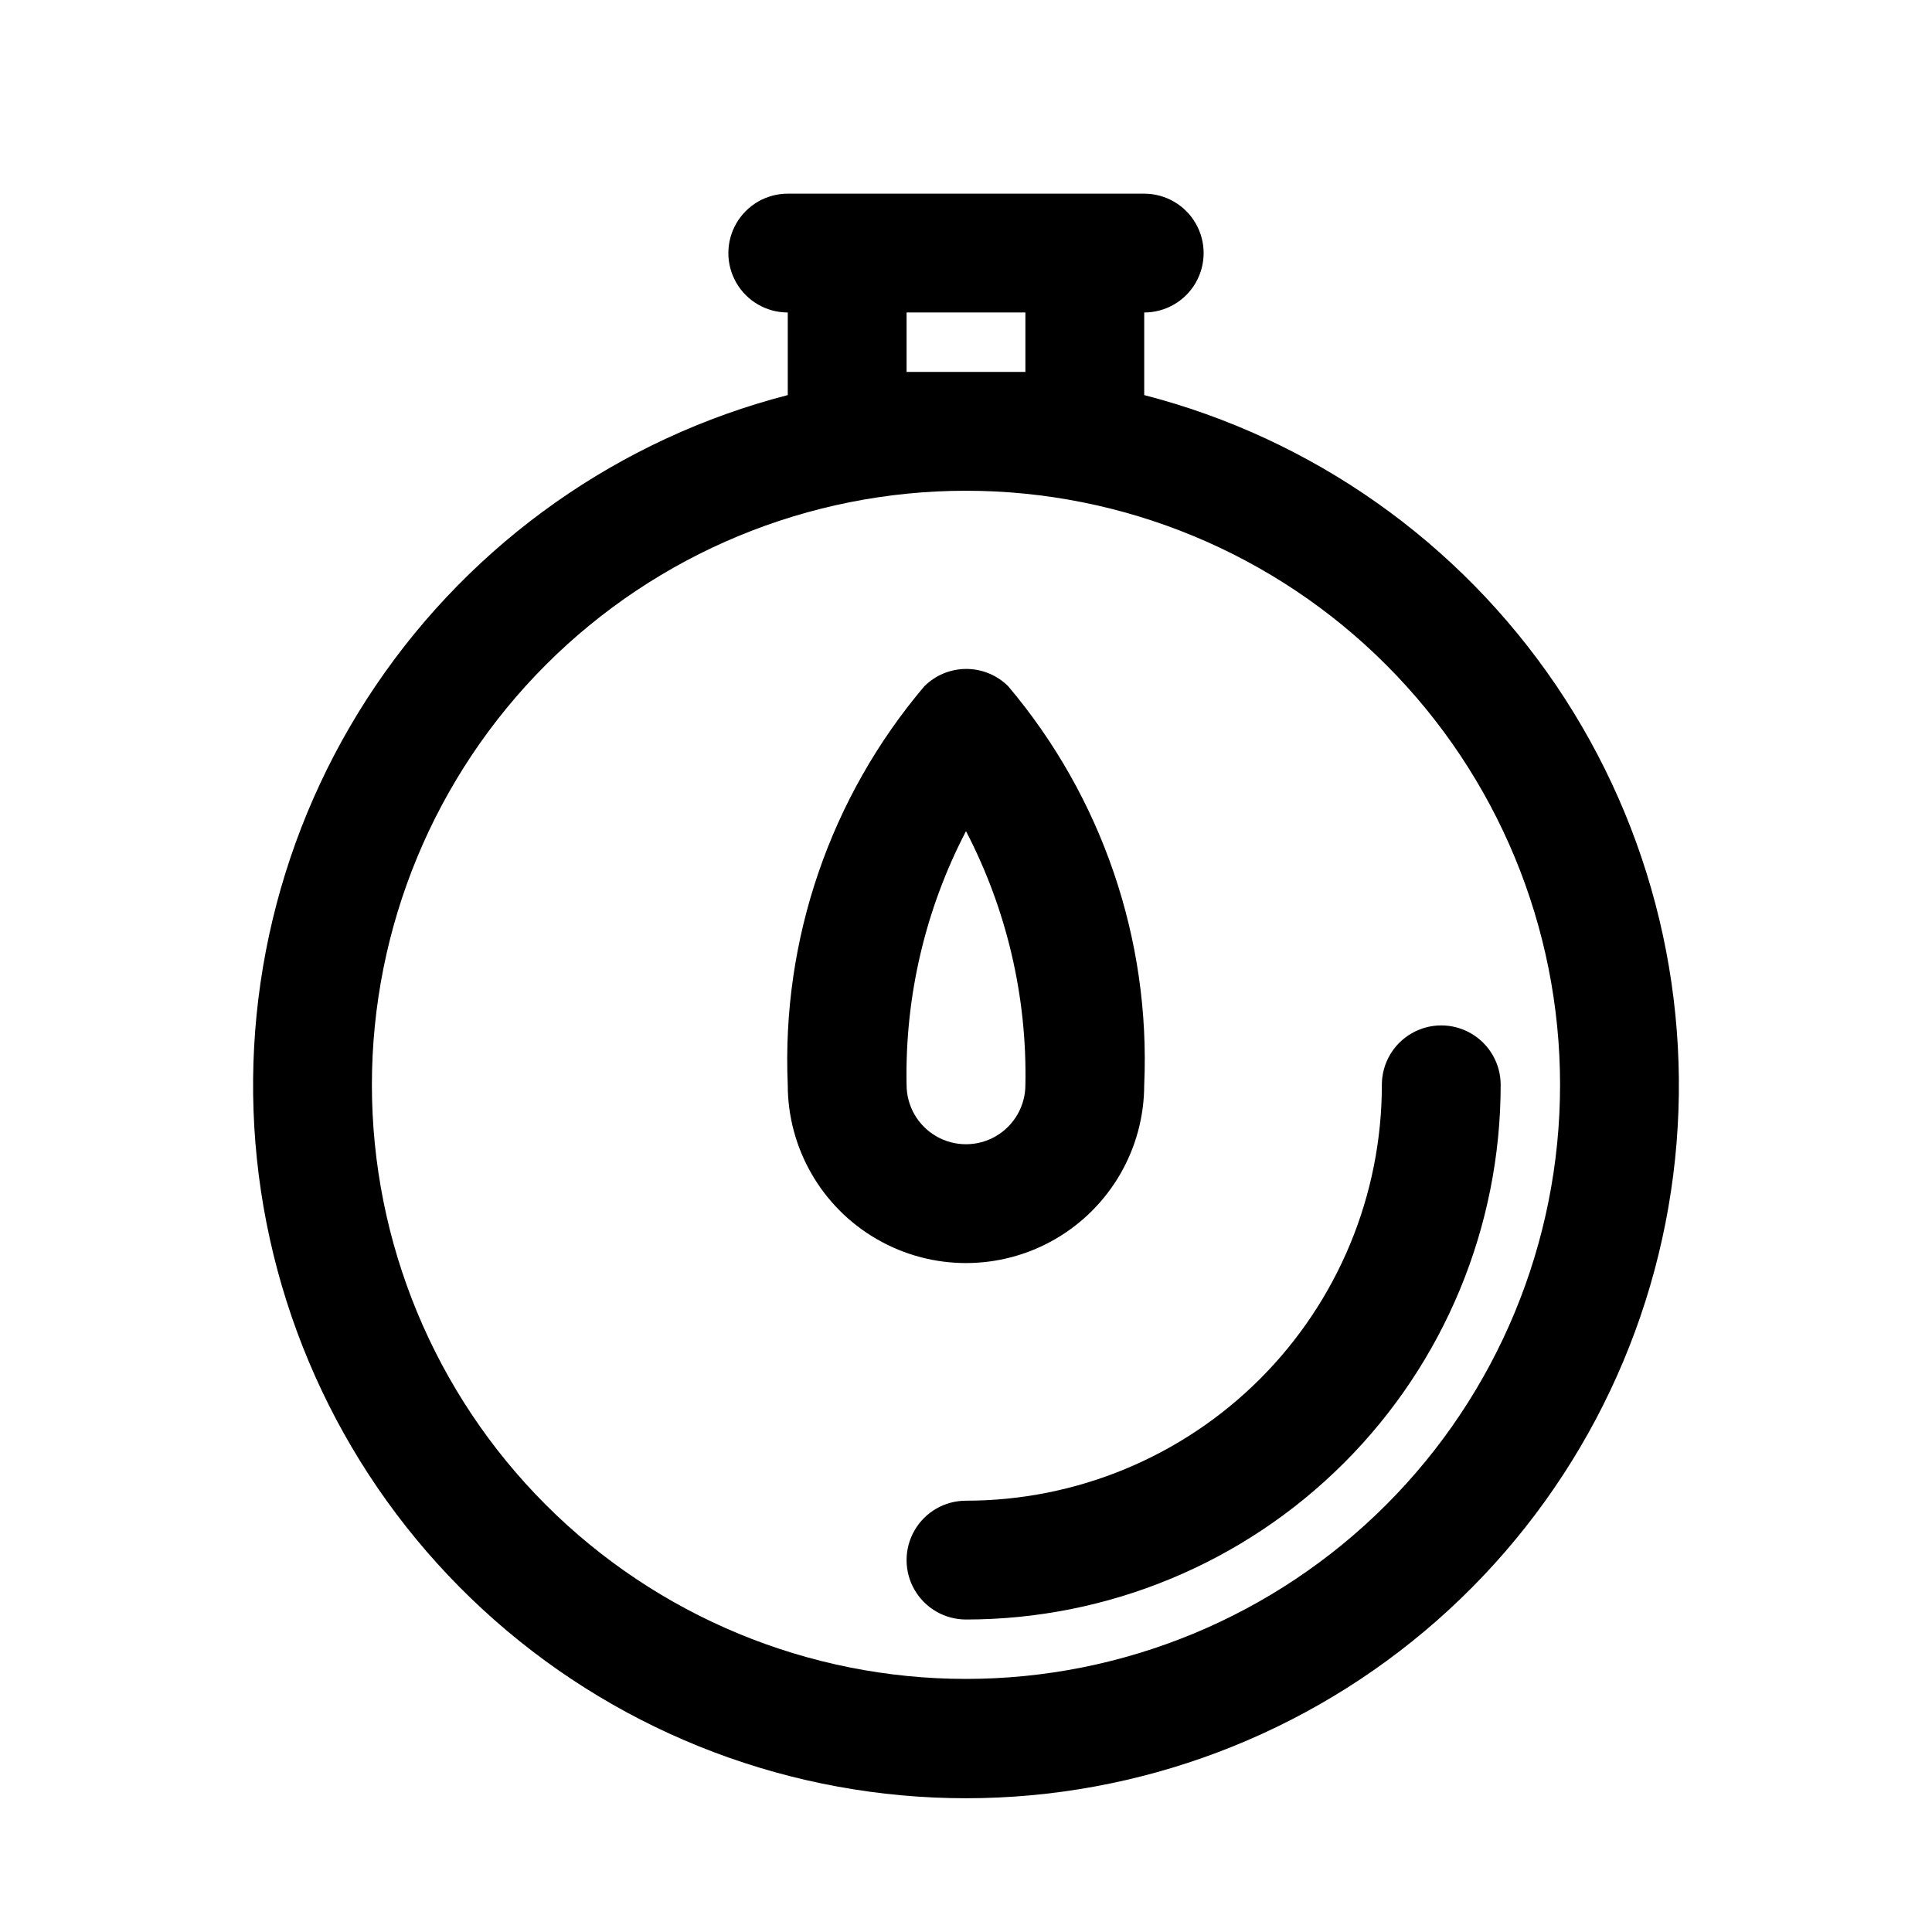
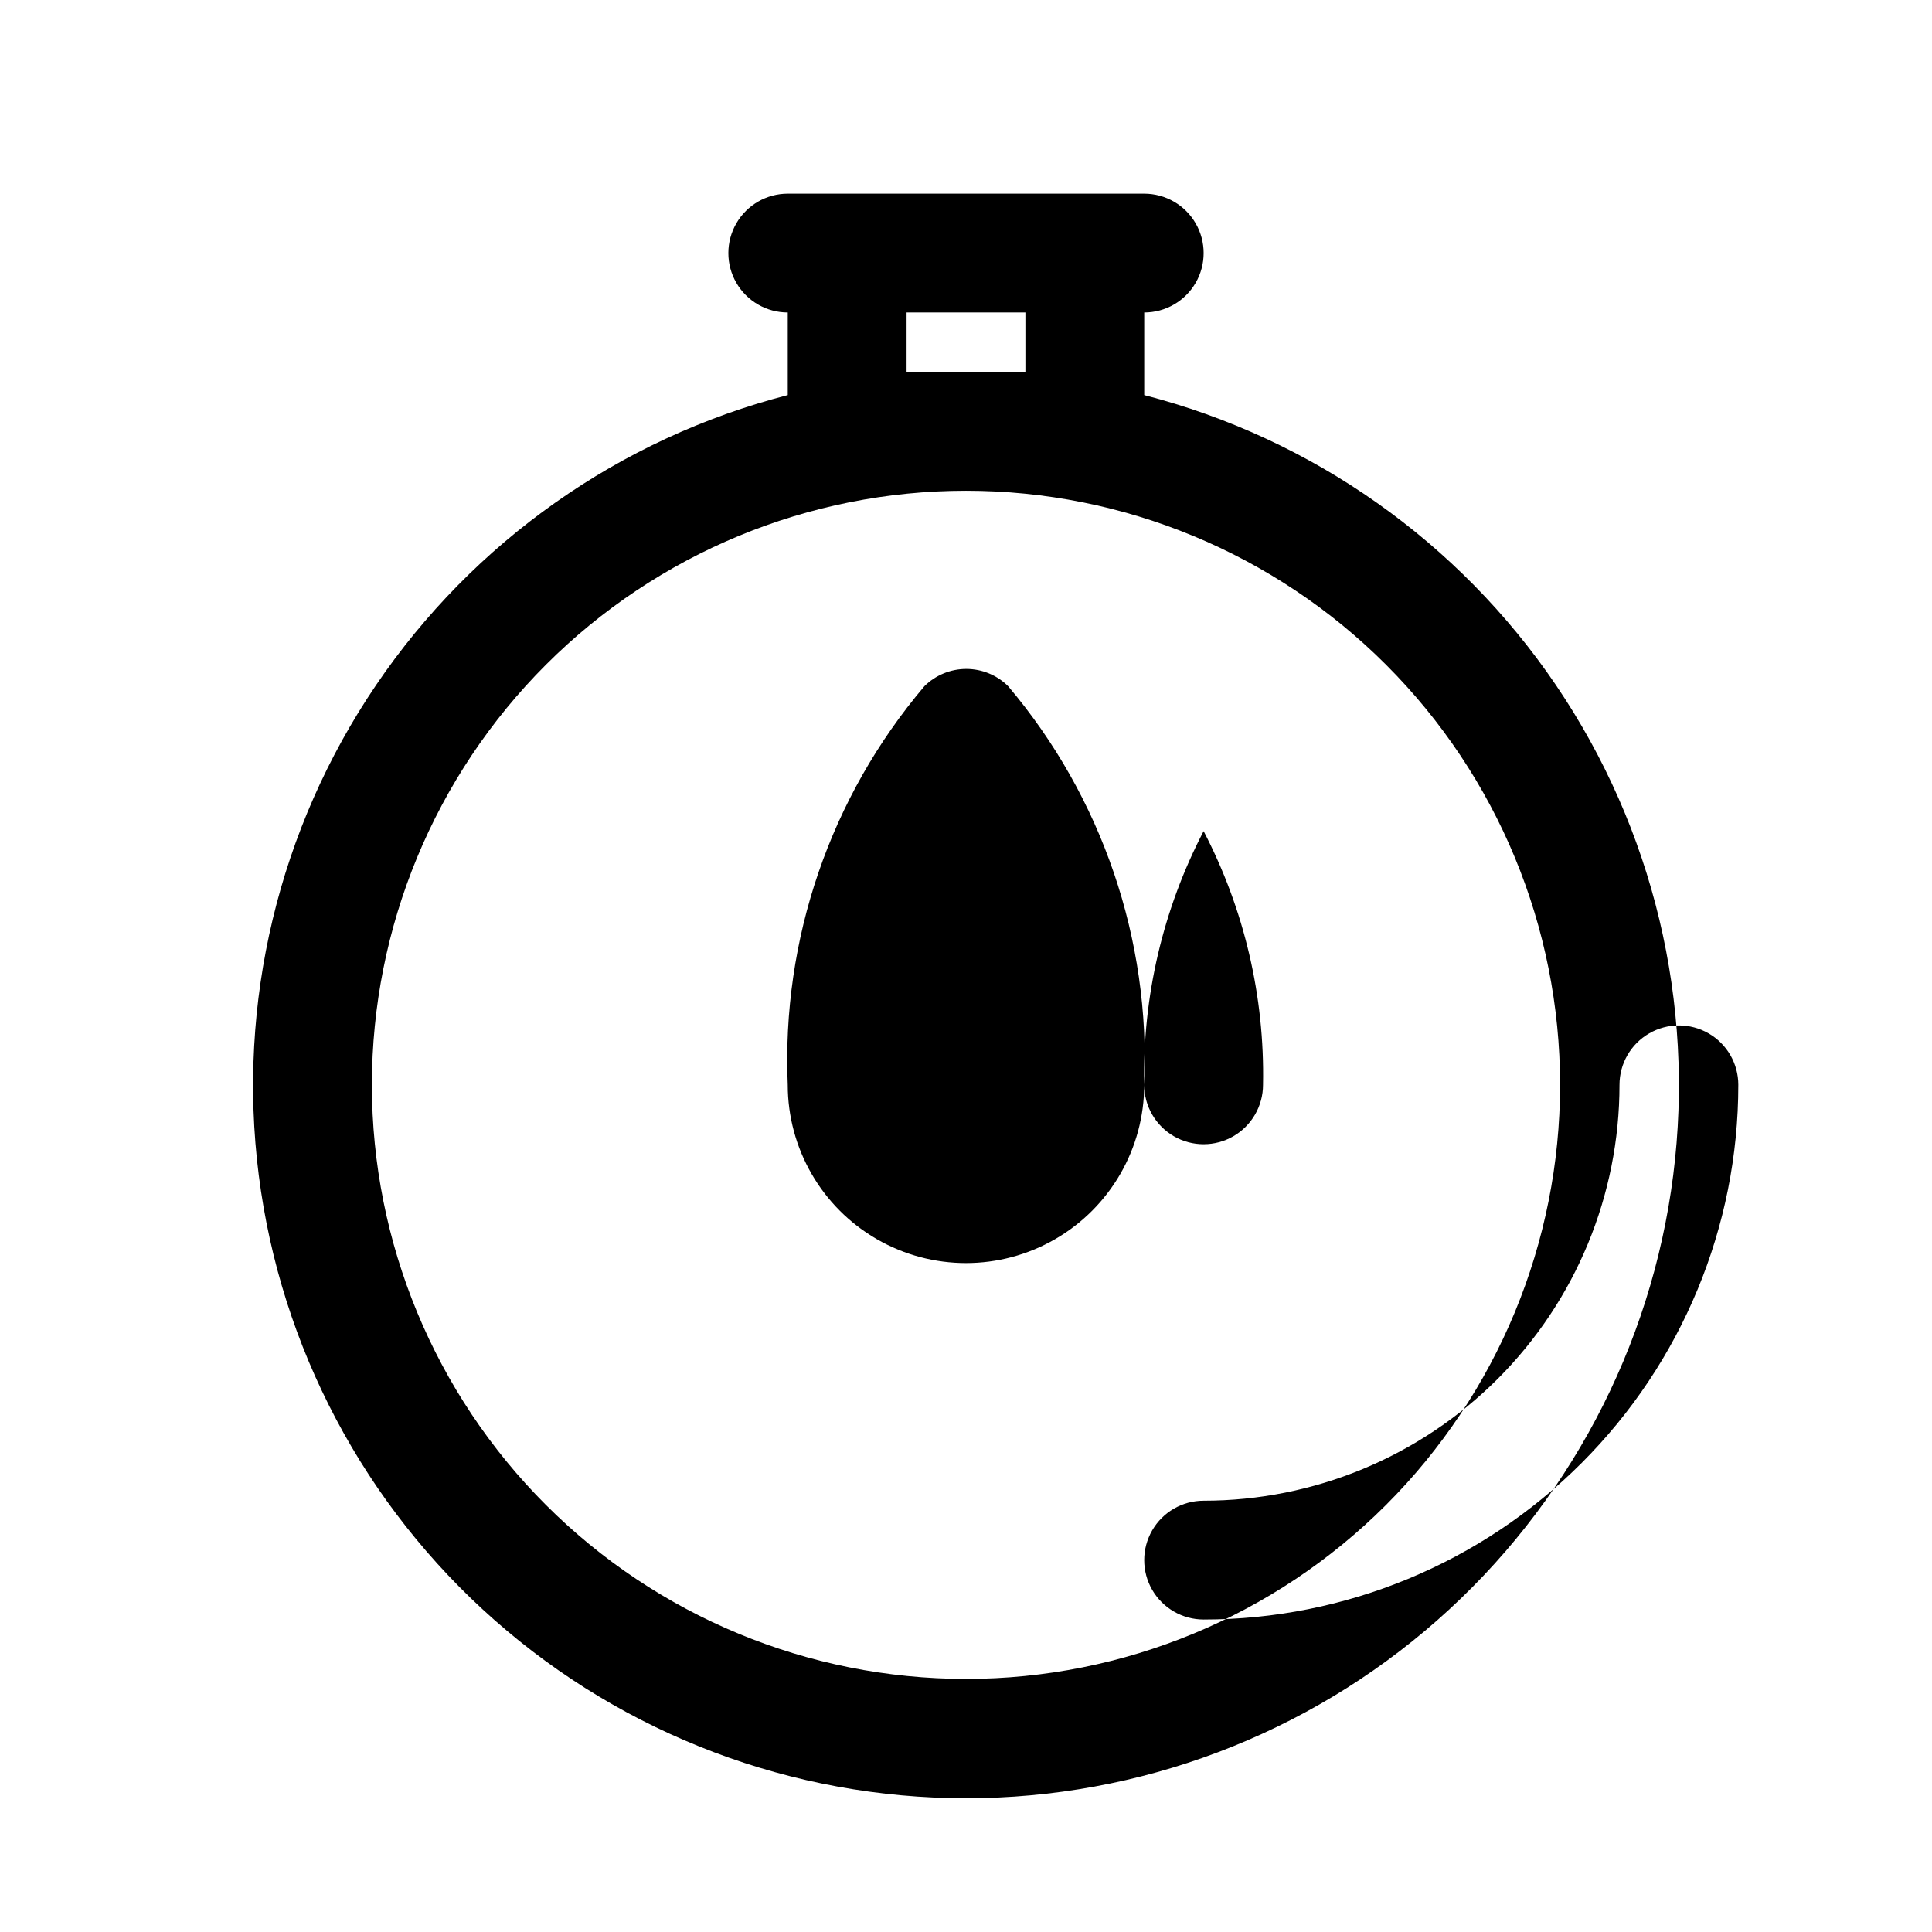
<svg xmlns="http://www.w3.org/2000/svg" fill="#000000" width="800px" height="800px" version="1.1" viewBox="144 144 512 512">
-   <path d="m447.23 248.7v-21.887c5.625 0 10.824-3 13.637-7.871s2.812-10.871 0-15.742c-2.812-4.871-8.012-7.875-13.637-7.875h-94.465c-5.625 0-10.82 3.004-13.633 7.875-2.812 4.871-2.812 10.871 0 15.742s8.008 7.871 13.633 7.871v21.887c-44.523 11.496-83.324 38.836-109.13 76.895-25.809 38.059-36.852 84.223-31.059 129.84 5.797 45.617 28.027 87.555 62.531 117.95 34.504 30.398 78.91 47.168 124.89 47.168s90.387-16.77 124.89-47.168c34.504-30.398 56.738-72.336 62.531-117.95 5.793-45.617-5.25-91.781-31.055-129.84-25.809-38.059-64.613-65.398-109.14-76.895zm-62.977-6.141v-15.746h31.488v15.746zm15.742 346.37h0.004c-41.758 0-81.805-16.586-111.33-46.113-29.527-29.523-46.113-69.57-46.113-111.32 0-41.758 16.586-81.805 46.113-111.33 29.523-29.527 69.57-46.113 111.33-46.113 41.754 0 81.801 16.586 111.32 46.113 29.527 29.523 46.113 69.57 46.113 111.33 0 41.754-16.586 81.801-46.113 111.32-29.523 29.527-69.57 46.113-111.32 46.113zm47.23-157.44 0.004 0.004c1.695-38.496-11.176-76.219-36.055-105.64-2.949-2.934-6.938-4.578-11.098-4.578s-8.152 1.645-11.102 4.578c-24.934 29.402-37.863 67.125-36.211 105.64 0 16.871 9.004 32.465 23.617 40.902 14.613 8.438 32.617 8.438 47.23 0s23.617-24.031 23.617-40.902zm-62.977 0 0.004 0.004c-0.461-23.375 4.953-46.492 15.746-67.23 10.789 20.738 16.203 43.855 15.742 67.23 0 5.625-3 10.82-7.871 13.633s-10.875 2.812-15.746 0-7.871-8.008-7.871-13.633zm157.44 0 0.004 0.004c0 37.578-14.93 73.621-41.504 100.19-26.57 26.574-62.613 41.504-100.19 41.504-5.625 0-10.824-3-13.637-7.871s-2.812-10.875 0-15.746 8.012-7.871 13.637-7.871c29.227 0 57.258-11.613 77.926-32.281 20.668-20.668 32.281-48.699 32.281-77.926 0-5.625 3-10.824 7.871-13.637s10.875-2.812 15.746 0c4.871 2.812 7.871 8.012 7.871 13.637z" />
+   <path d="m447.23 248.7v-21.887c5.625 0 10.824-3 13.637-7.871s2.812-10.871 0-15.742c-2.812-4.871-8.012-7.875-13.637-7.875h-94.465c-5.625 0-10.82 3.004-13.633 7.875-2.812 4.871-2.812 10.871 0 15.742s8.008 7.871 13.633 7.871v21.887c-44.523 11.496-83.324 38.836-109.13 76.895-25.809 38.059-36.852 84.223-31.059 129.84 5.797 45.617 28.027 87.555 62.531 117.95 34.504 30.398 78.91 47.168 124.89 47.168s90.387-16.77 124.89-47.168c34.504-30.398 56.738-72.336 62.531-117.95 5.793-45.617-5.25-91.781-31.055-129.84-25.809-38.059-64.613-65.398-109.14-76.895zm-62.977-6.141v-15.746h31.488v15.746zm15.742 346.37h0.004c-41.758 0-81.805-16.586-111.33-46.113-29.527-29.523-46.113-69.57-46.113-111.32 0-41.758 16.586-81.805 46.113-111.33 29.523-29.527 69.57-46.113 111.33-46.113 41.754 0 81.801 16.586 111.32 46.113 29.527 29.523 46.113 69.57 46.113 111.33 0 41.754-16.586 81.801-46.113 111.32-29.523 29.527-69.57 46.113-111.32 46.113zm47.23-157.44 0.004 0.004c1.695-38.496-11.176-76.219-36.055-105.64-2.949-2.934-6.938-4.578-11.098-4.578s-8.152 1.645-11.102 4.578c-24.934 29.402-37.863 67.125-36.211 105.64 0 16.871 9.004 32.465 23.617 40.902 14.613 8.438 32.617 8.438 47.23 0s23.617-24.031 23.617-40.902zc-0.461-23.375 4.953-46.492 15.746-67.23 10.789 20.738 16.203 43.855 15.742 67.23 0 5.625-3 10.82-7.871 13.633s-10.875 2.812-15.746 0-7.871-8.008-7.871-13.633zm157.44 0 0.004 0.004c0 37.578-14.93 73.621-41.504 100.19-26.57 26.574-62.613 41.504-100.19 41.504-5.625 0-10.824-3-13.637-7.871s-2.812-10.875 0-15.746 8.012-7.871 13.637-7.871c29.227 0 57.258-11.613 77.926-32.281 20.668-20.668 32.281-48.699 32.281-77.926 0-5.625 3-10.824 7.871-13.637s10.875-2.812 15.746 0c4.871 2.812 7.871 8.012 7.871 13.637z" />
</svg>